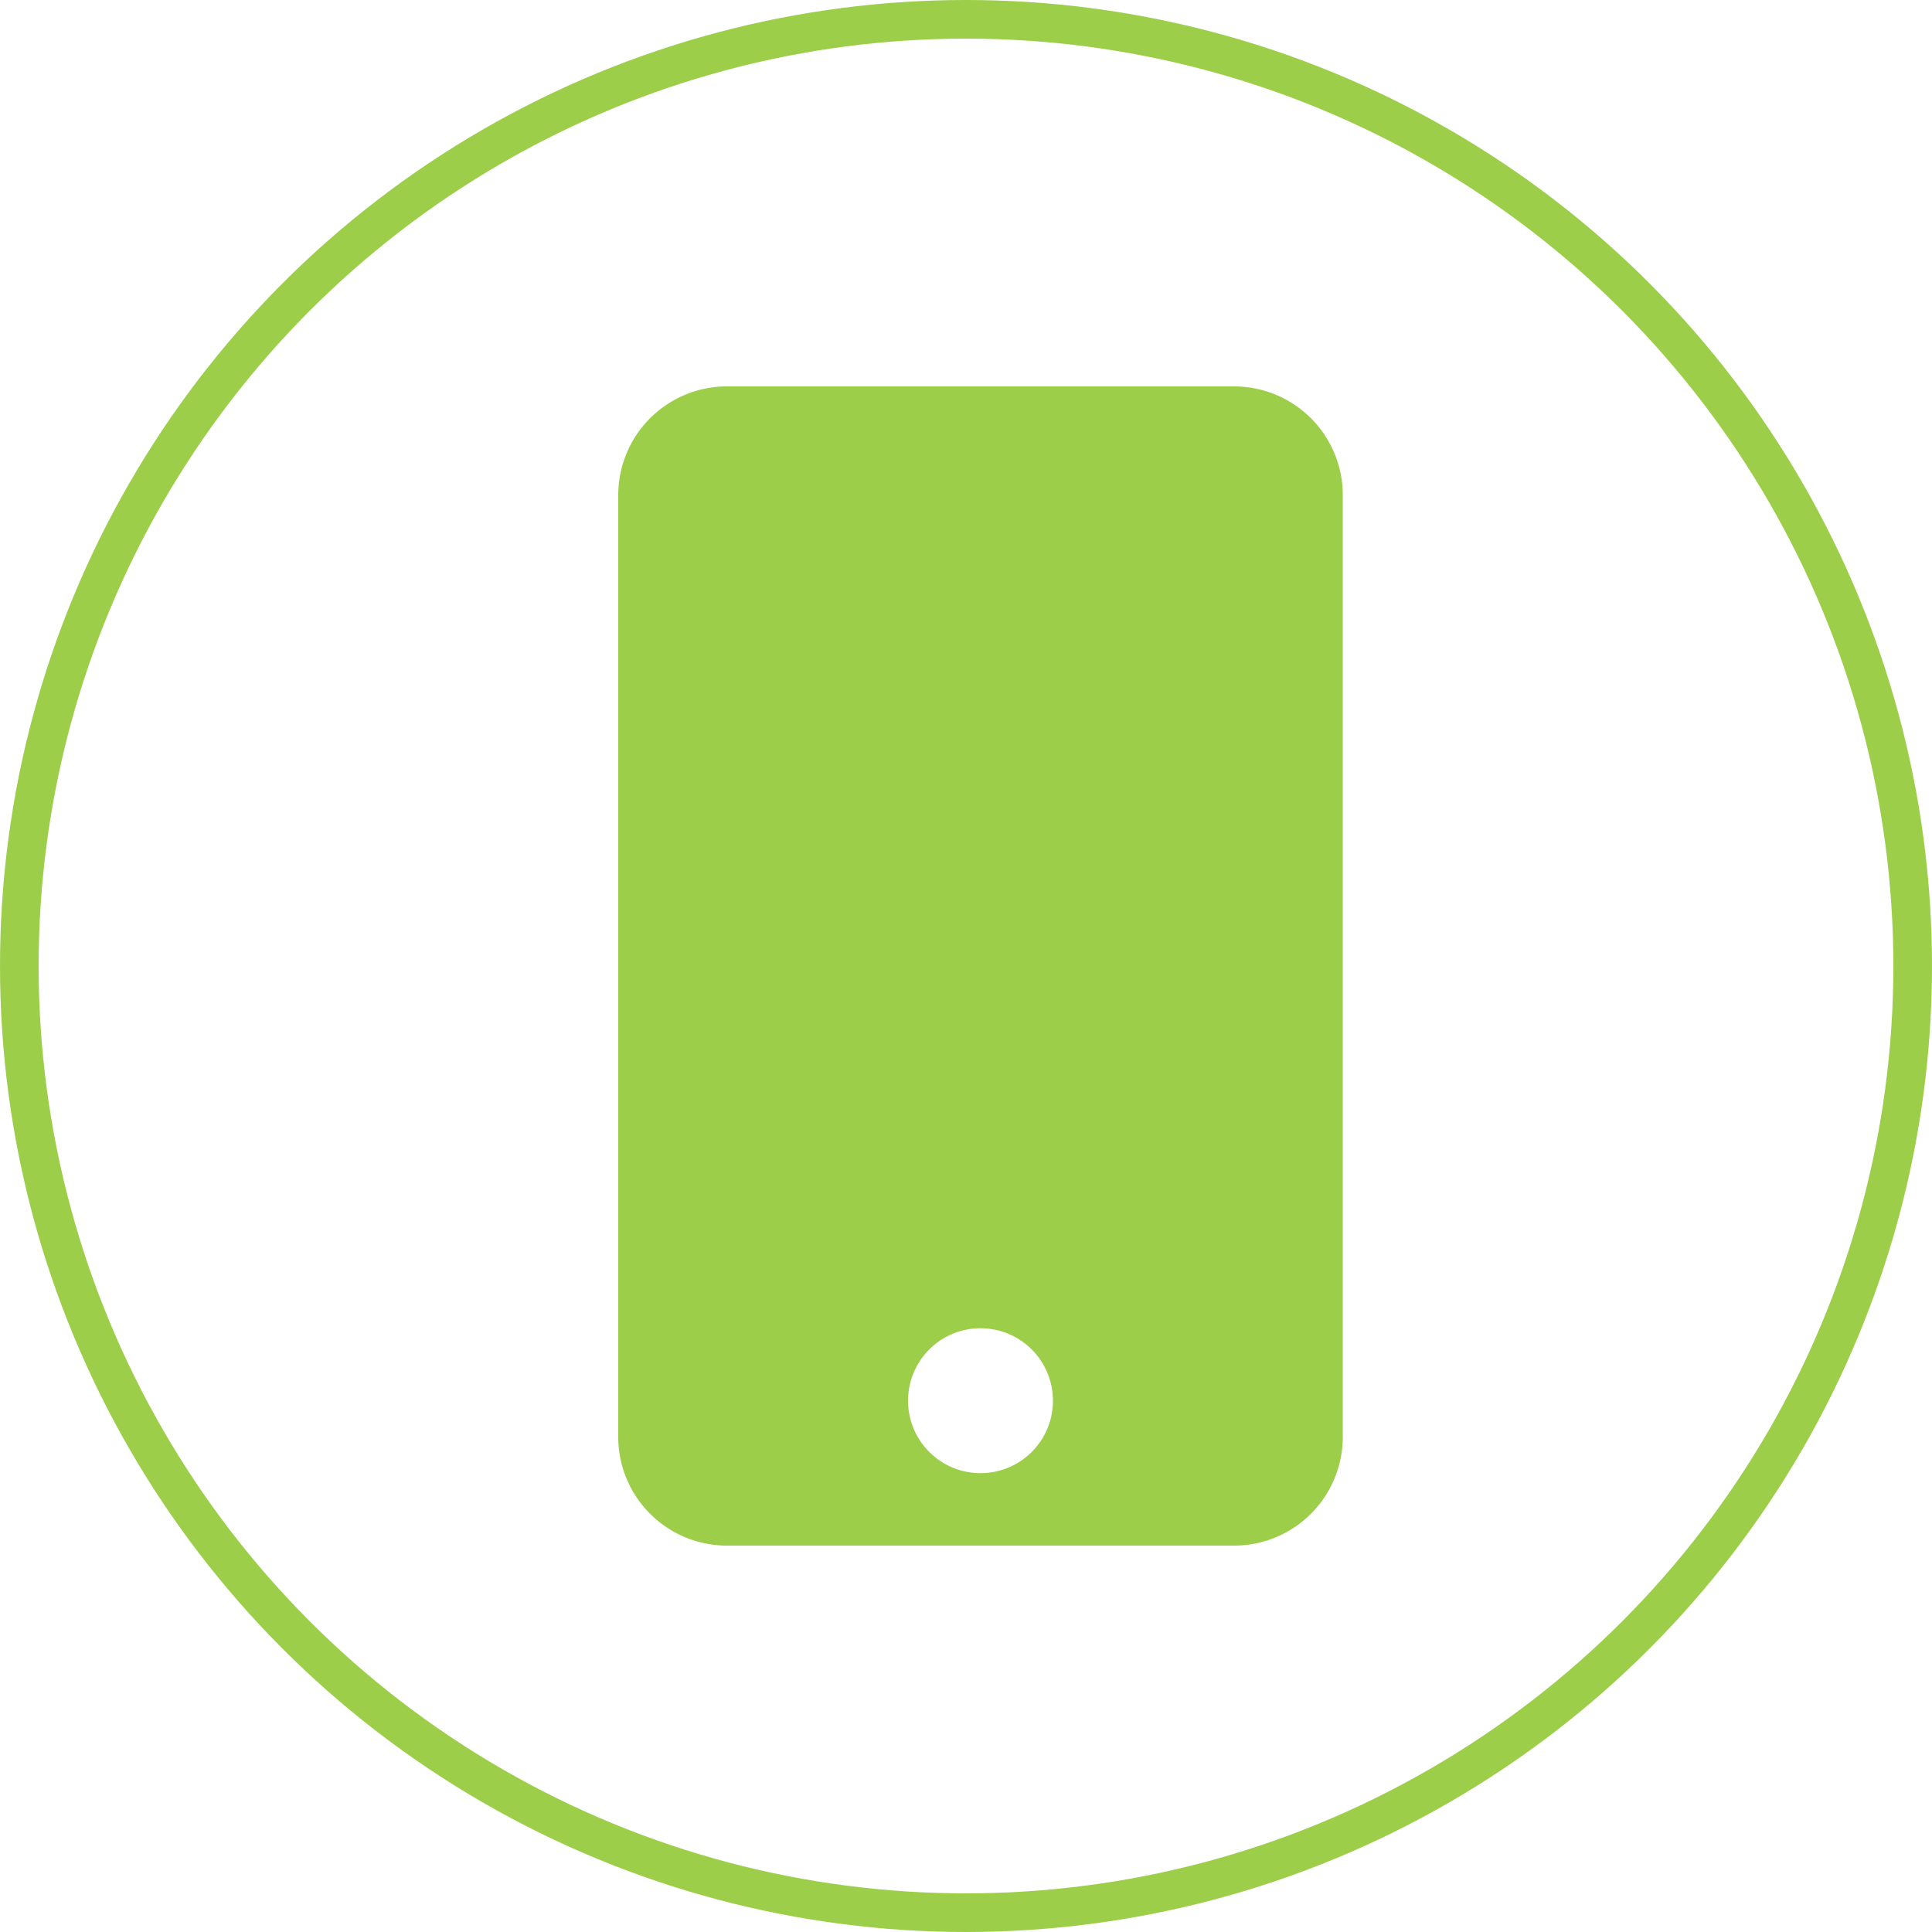
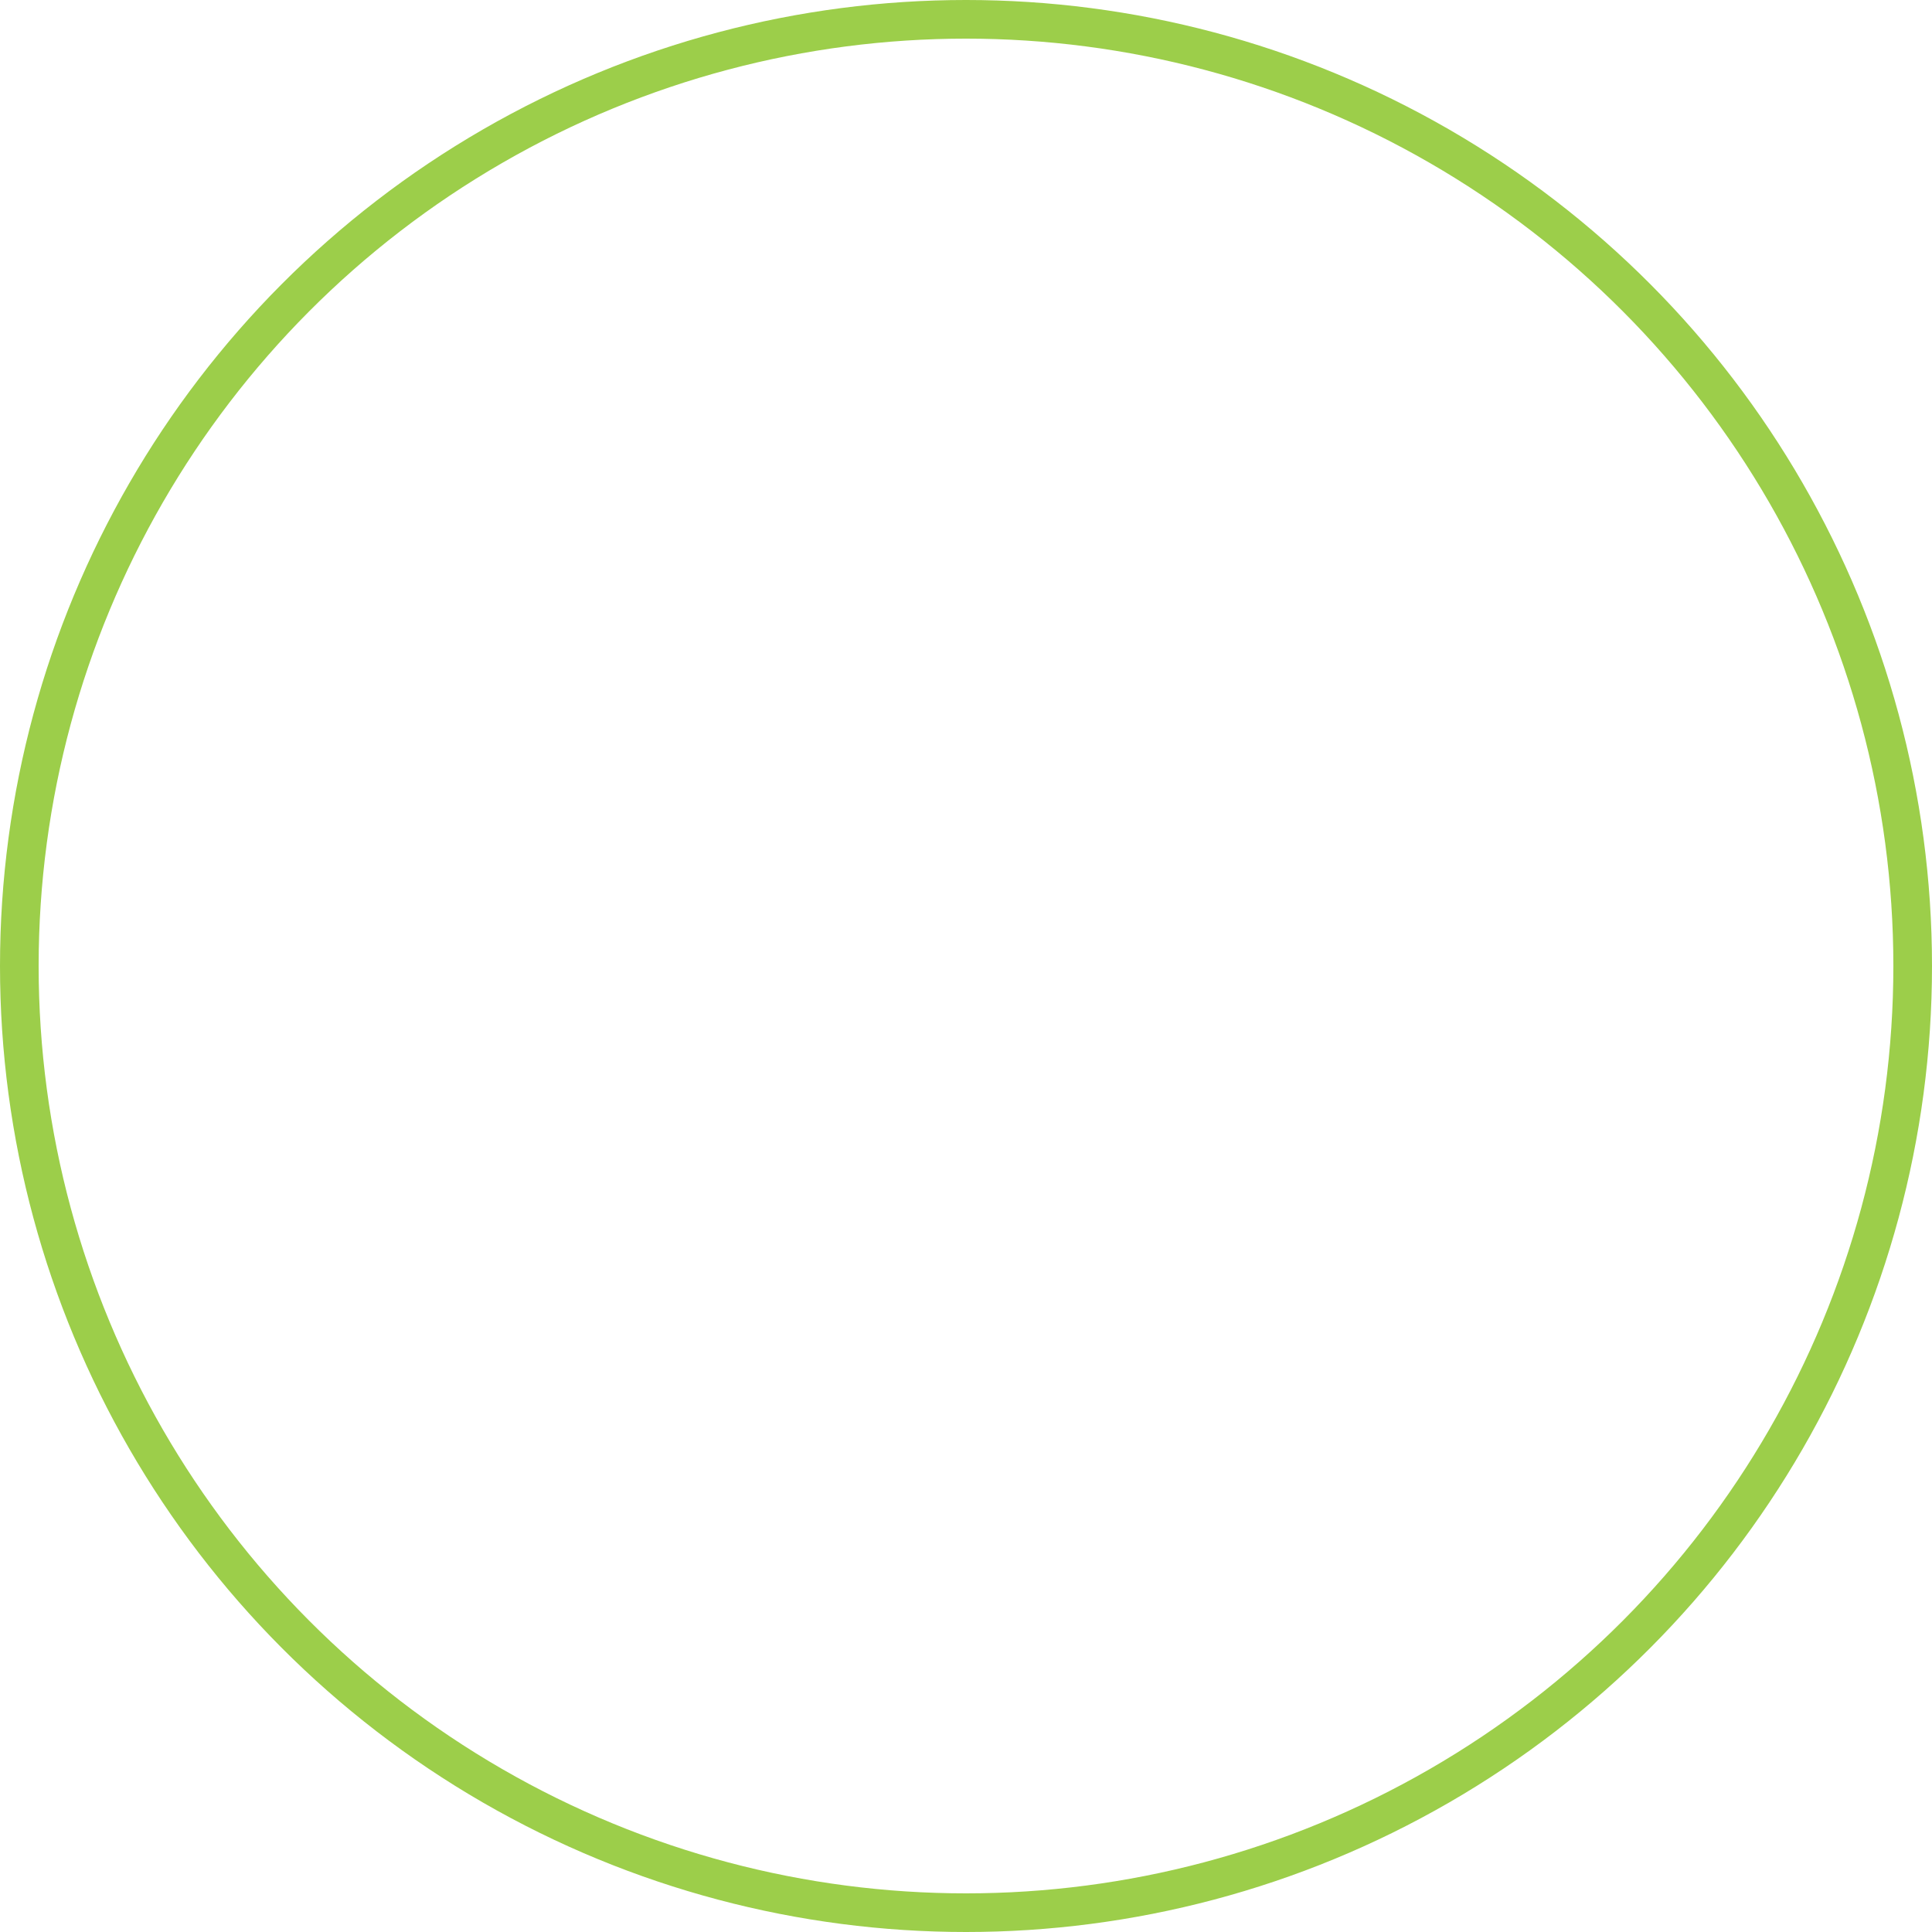
<svg xmlns="http://www.w3.org/2000/svg" id="Componente_7_1" data-name="Componente 7 – 1" width="50" height="50" viewBox="0 0 50 50">
-   <path id="mobile-solid" d="M15.938,0H2.813A2.813,2.813,0,0,0,0,2.813V27.188A2.813,2.813,0,0,0,2.813,30H15.938a2.813,2.813,0,0,0,2.813-2.812V2.813A2.813,2.813,0,0,0,15.938,0ZM9.375,28.125A1.875,1.875,0,1,1,11.25,26.25,1.873,1.873,0,0,1,9.375,28.125Z" transform="translate(16 10)" fill="#9cce4a" />
  <g id="Elipse_2" data-name="Elipse 2" fill="none" stroke="#9cce4a" stroke-width="1">
    <circle cx="25" cy="25" r="25" stroke="none" />
    <circle cx="25" cy="25" r="24.5" fill="none" />
  </g>
</svg>